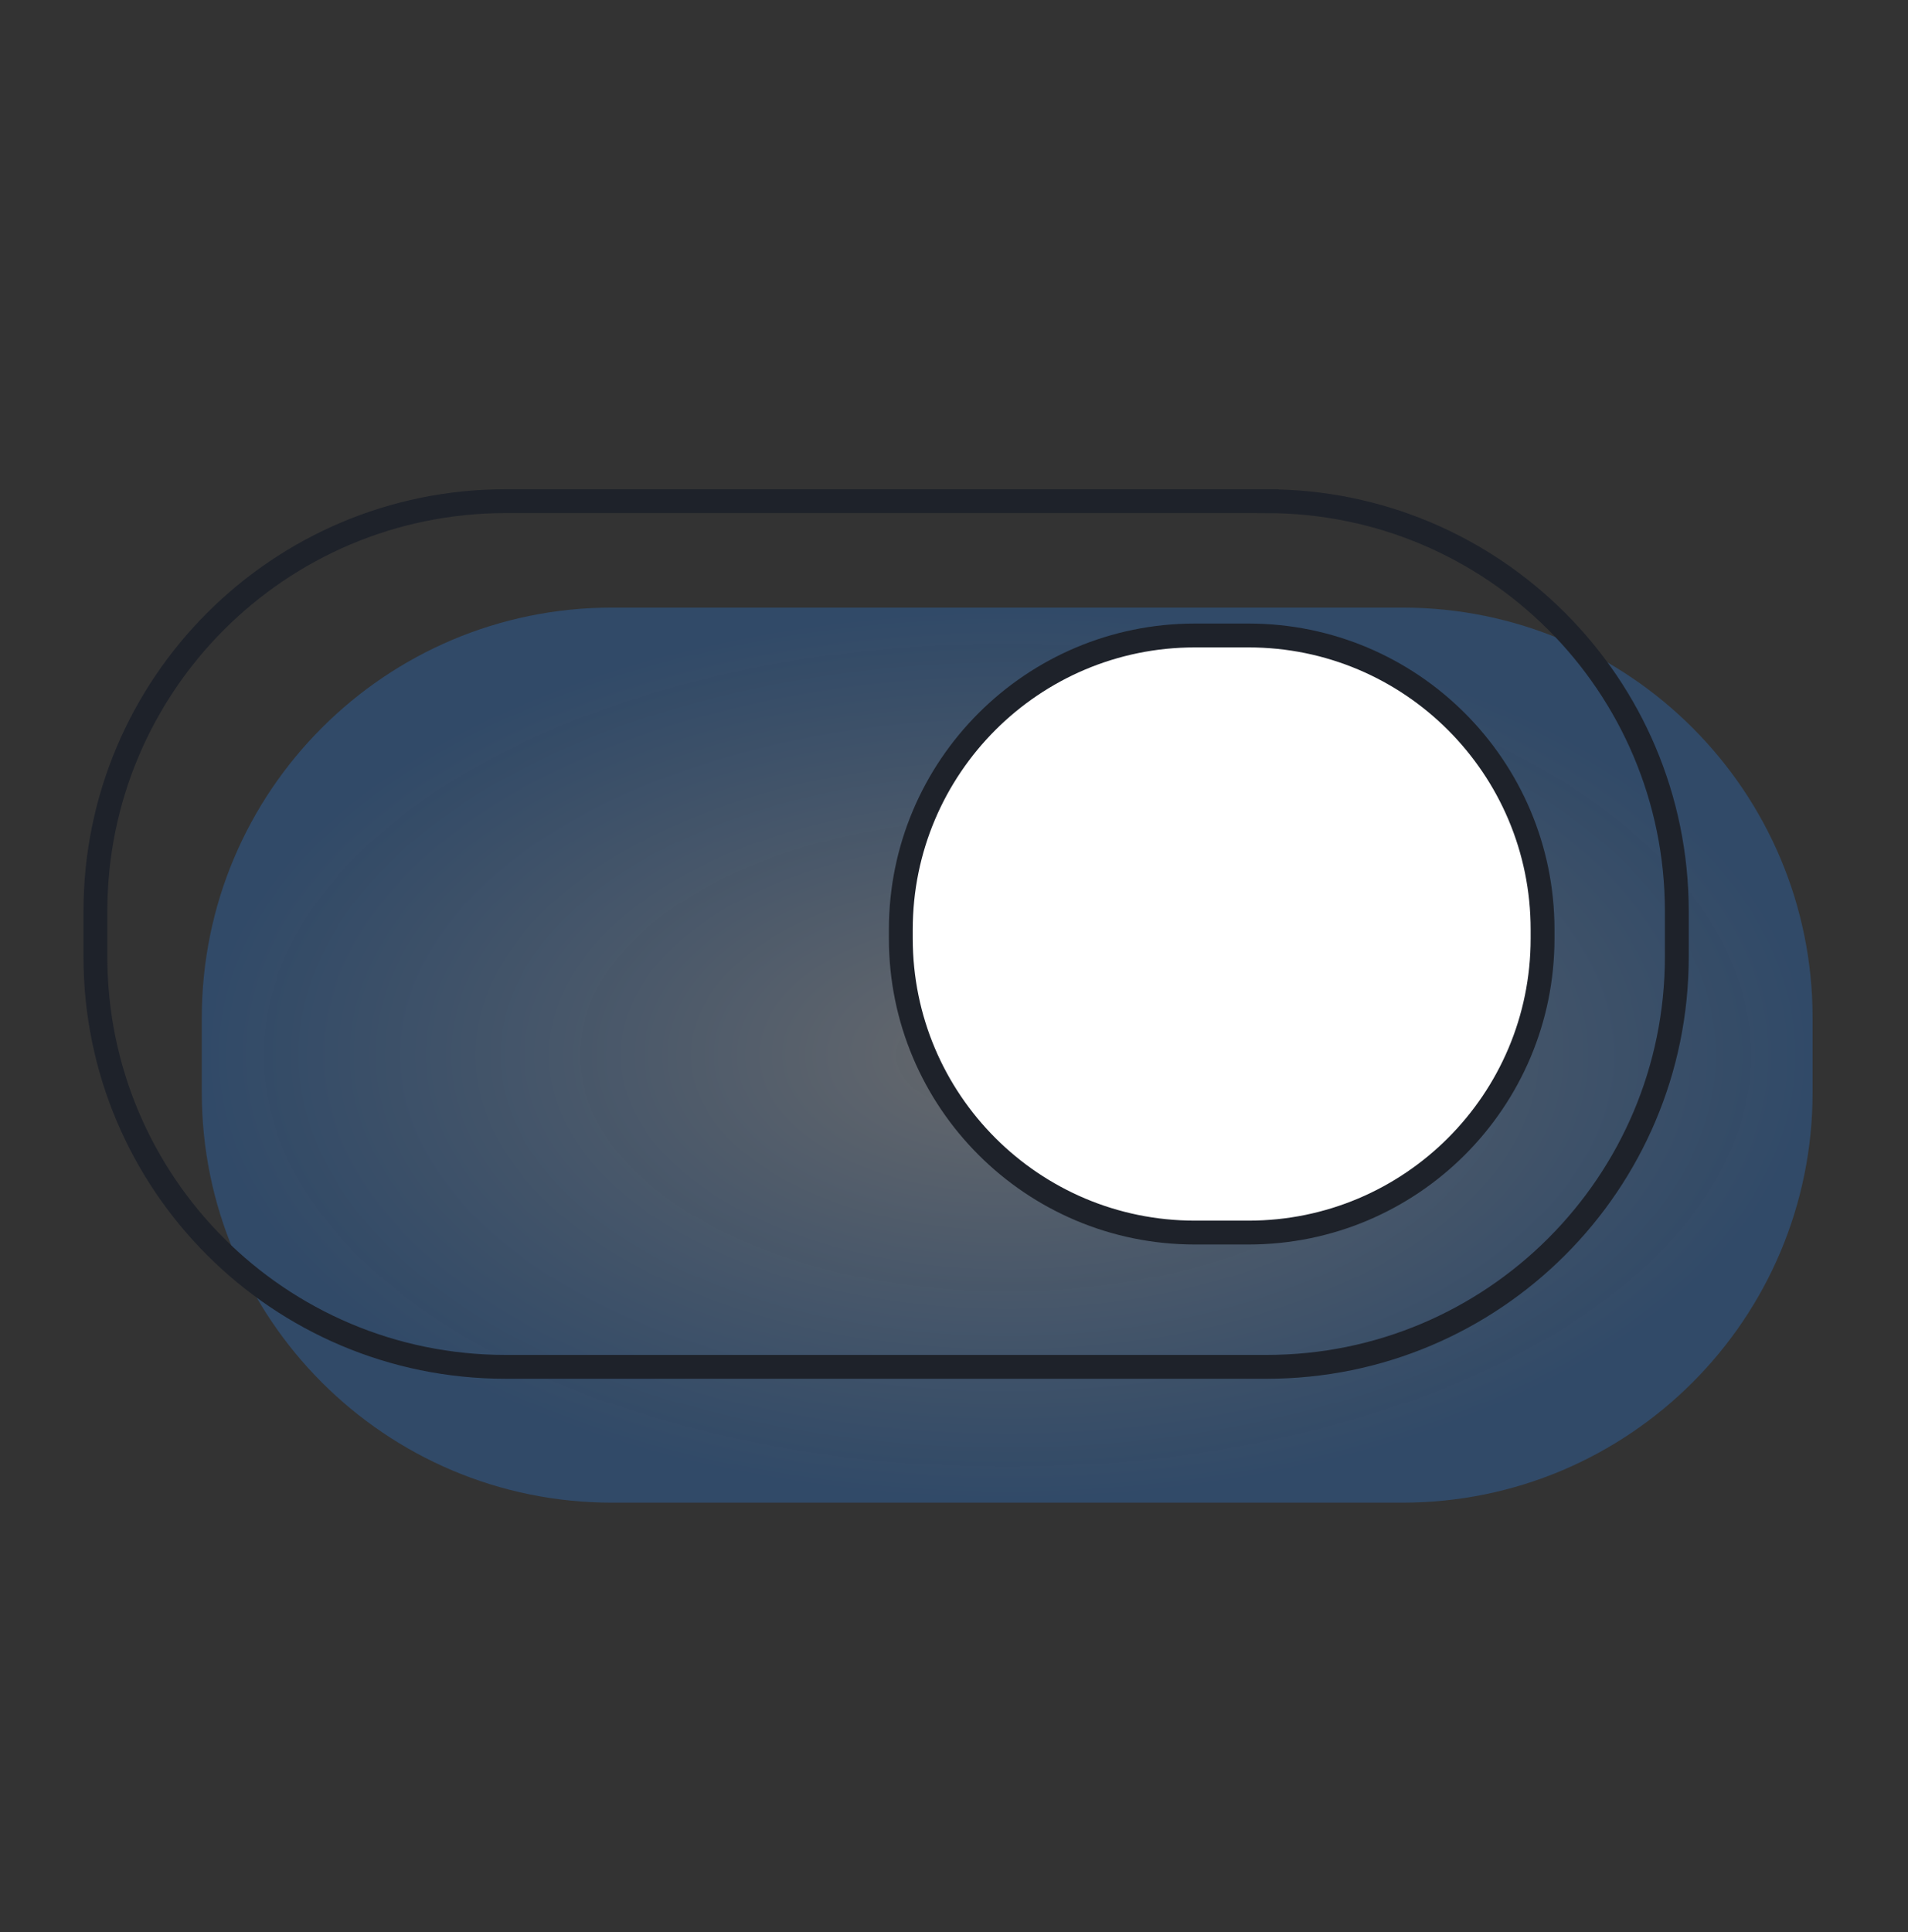
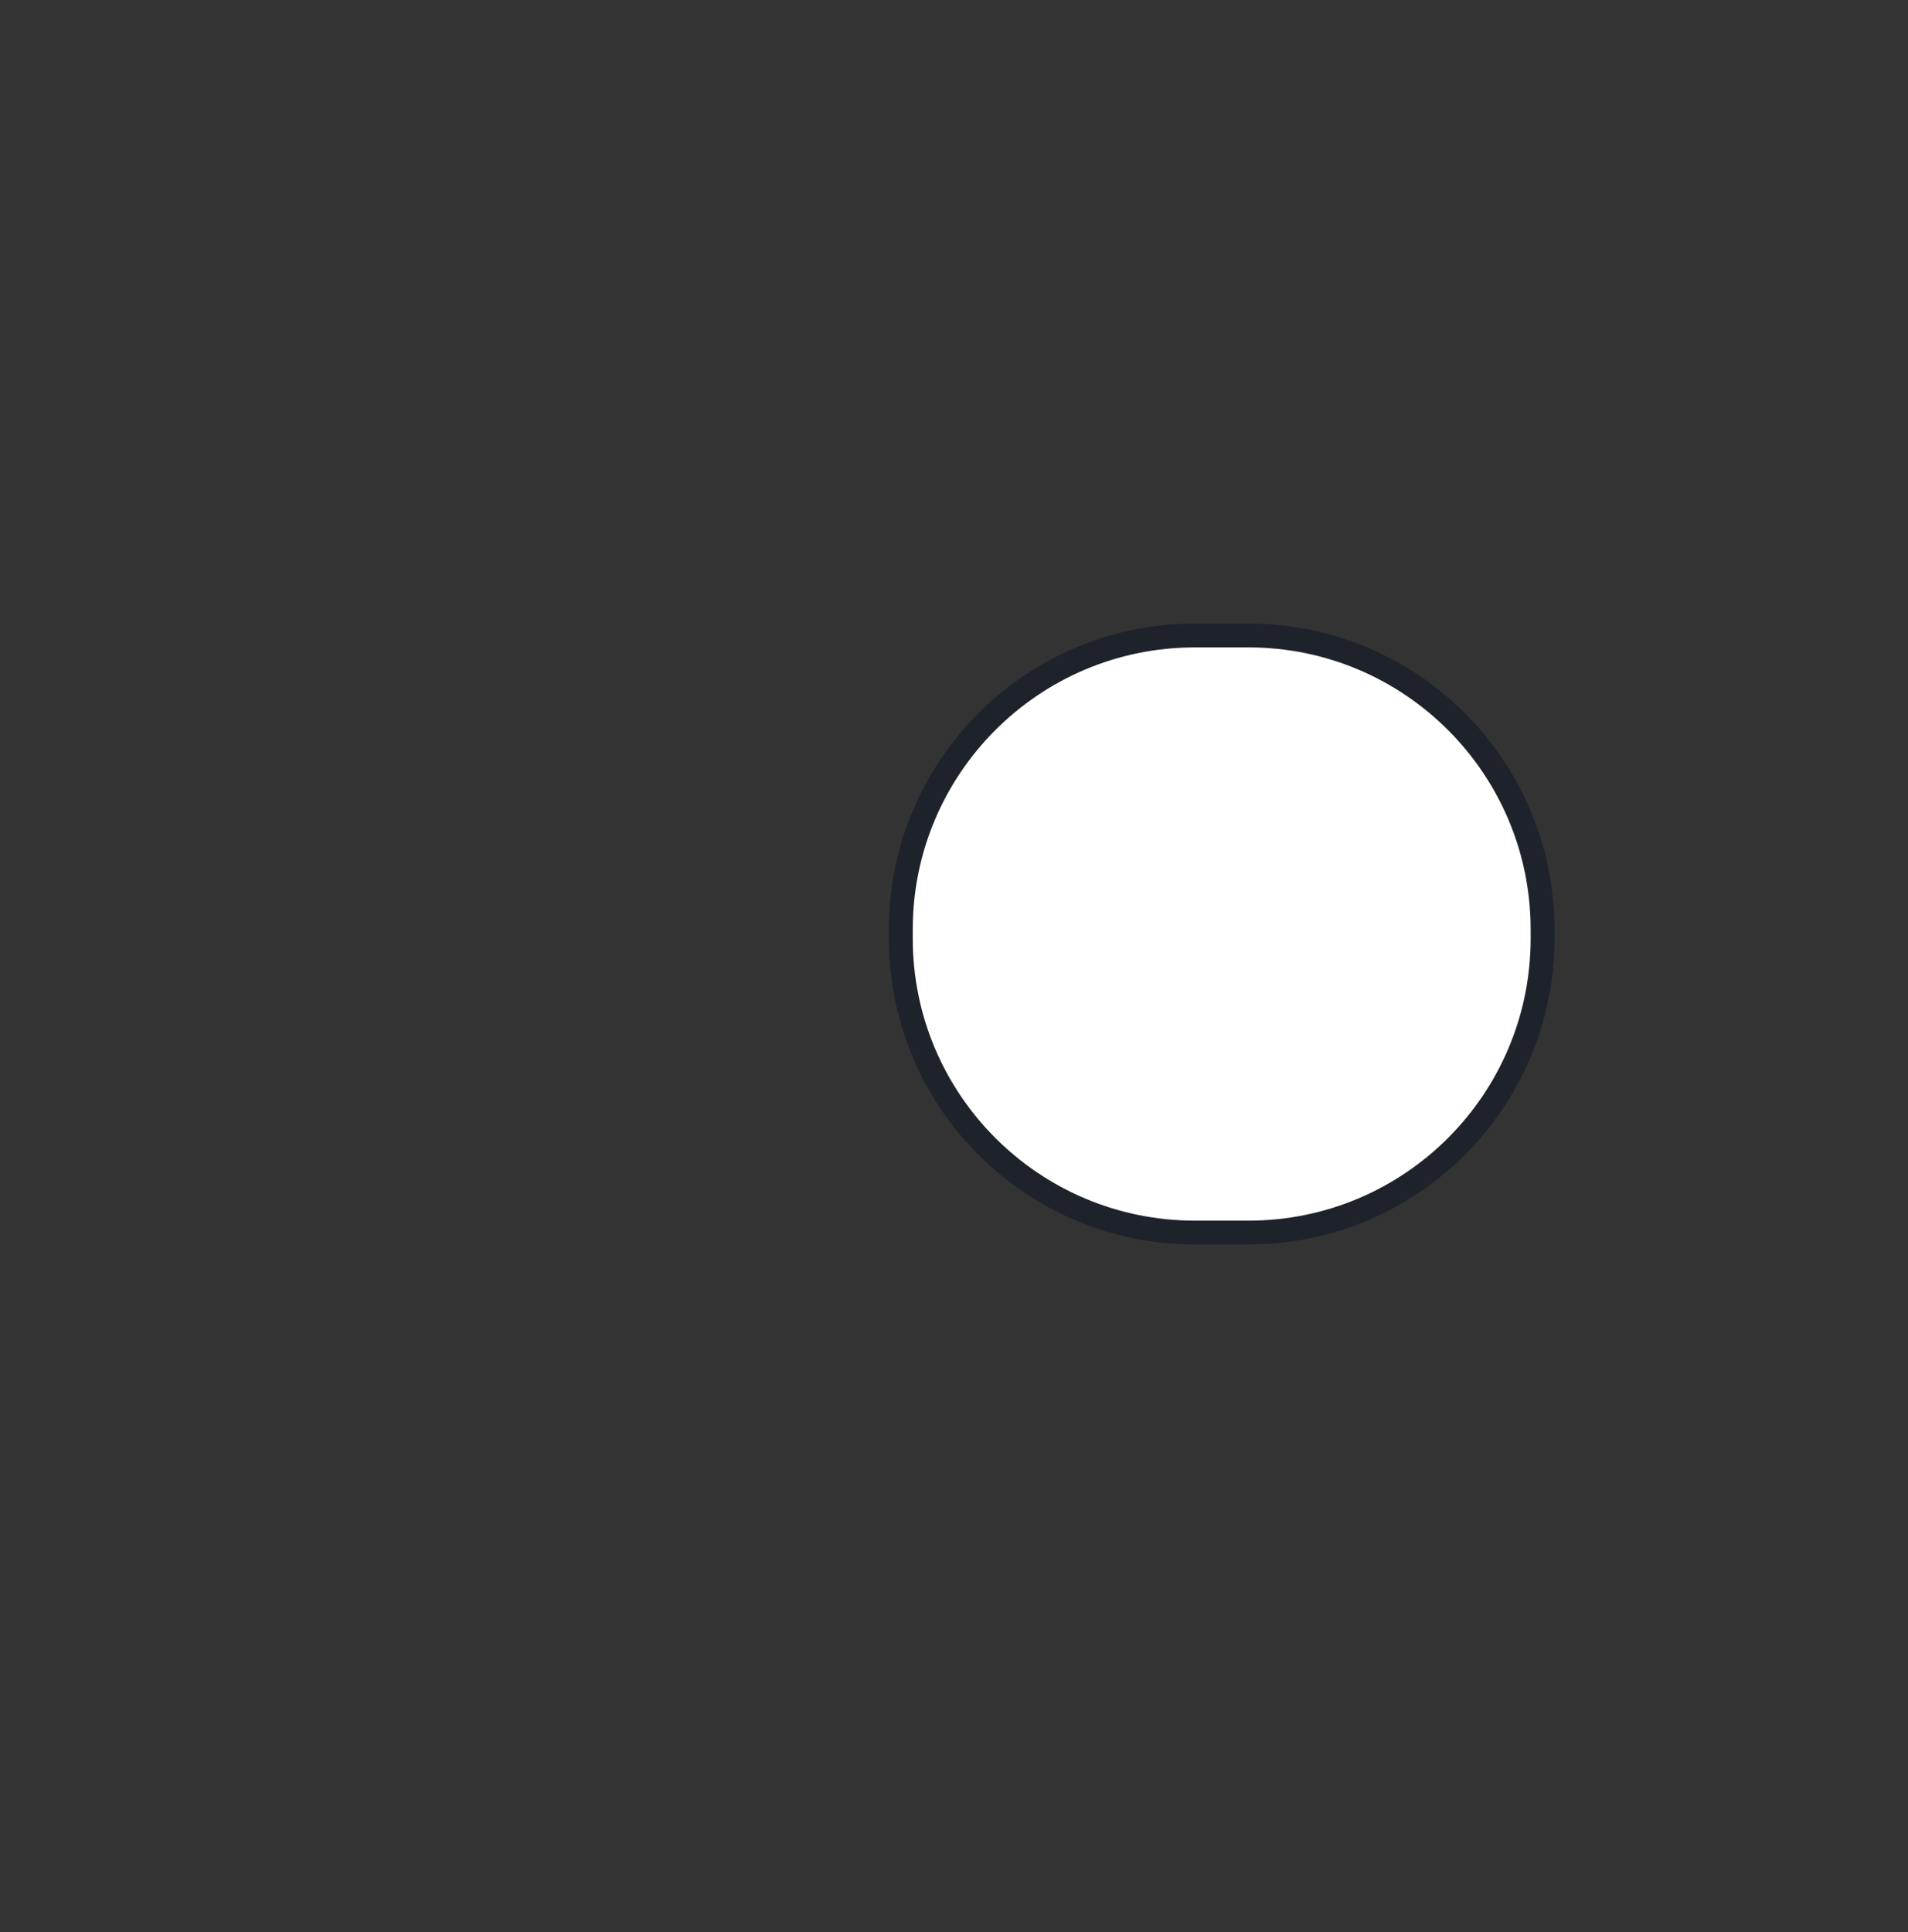
<svg xmlns="http://www.w3.org/2000/svg" width="80" height="81" fill="none">
  <rect width="100%" height="100%" fill="#333333" stroke="none" />
-   <path d="M58.803 25.471H25.658c-9.498 0-17.197 7.7-17.197 17.197v3.129c0 9.497 7.7 17.197 17.197 17.197h33.145c9.498 0 17.197-7.7 17.197-17.197v-3.129c0-9.497-7.7-17.197-17.197-17.197z" fill="url(#paint0_radial_1037_26831)" />
-   <path d="M53.11 21.01H21.196C11.7 21.01 4 28.71 4 38.209v1.895C4 49.601 11.7 57.3 21.197 57.3H53.11c9.498 0 17.197-7.7 17.197-17.197v-1.895c0-9.498-7.7-17.197-17.197-17.197z" stroke="#1E222A" />
  <path d="M52.349 26.64H50.1c-6.81 0-12.33 5.52-12.33 12.33v.371c0 6.81 5.52 12.33 12.33 12.33h2.248c6.81 0 12.33-5.52 12.33-12.33v-.371c0-6.81-5.52-12.33-12.33-12.33z" fill="#fff" stroke="#1E222A" />
  <defs>
    <radialGradient id="paint0_radial_1037_26831" cx="0" cy="0" r="1" gradientUnits="userSpaceOnUse" gradientTransform="matrix(0 18.761 -33.77 0 42.23 44.232)">
      <stop stop-color="#C7CDD7" stop-opacity=".35" />
      <stop offset="1" stop-color="#2B7EE1" stop-opacity=".3" />
    </radialGradient>
  </defs>
</svg>